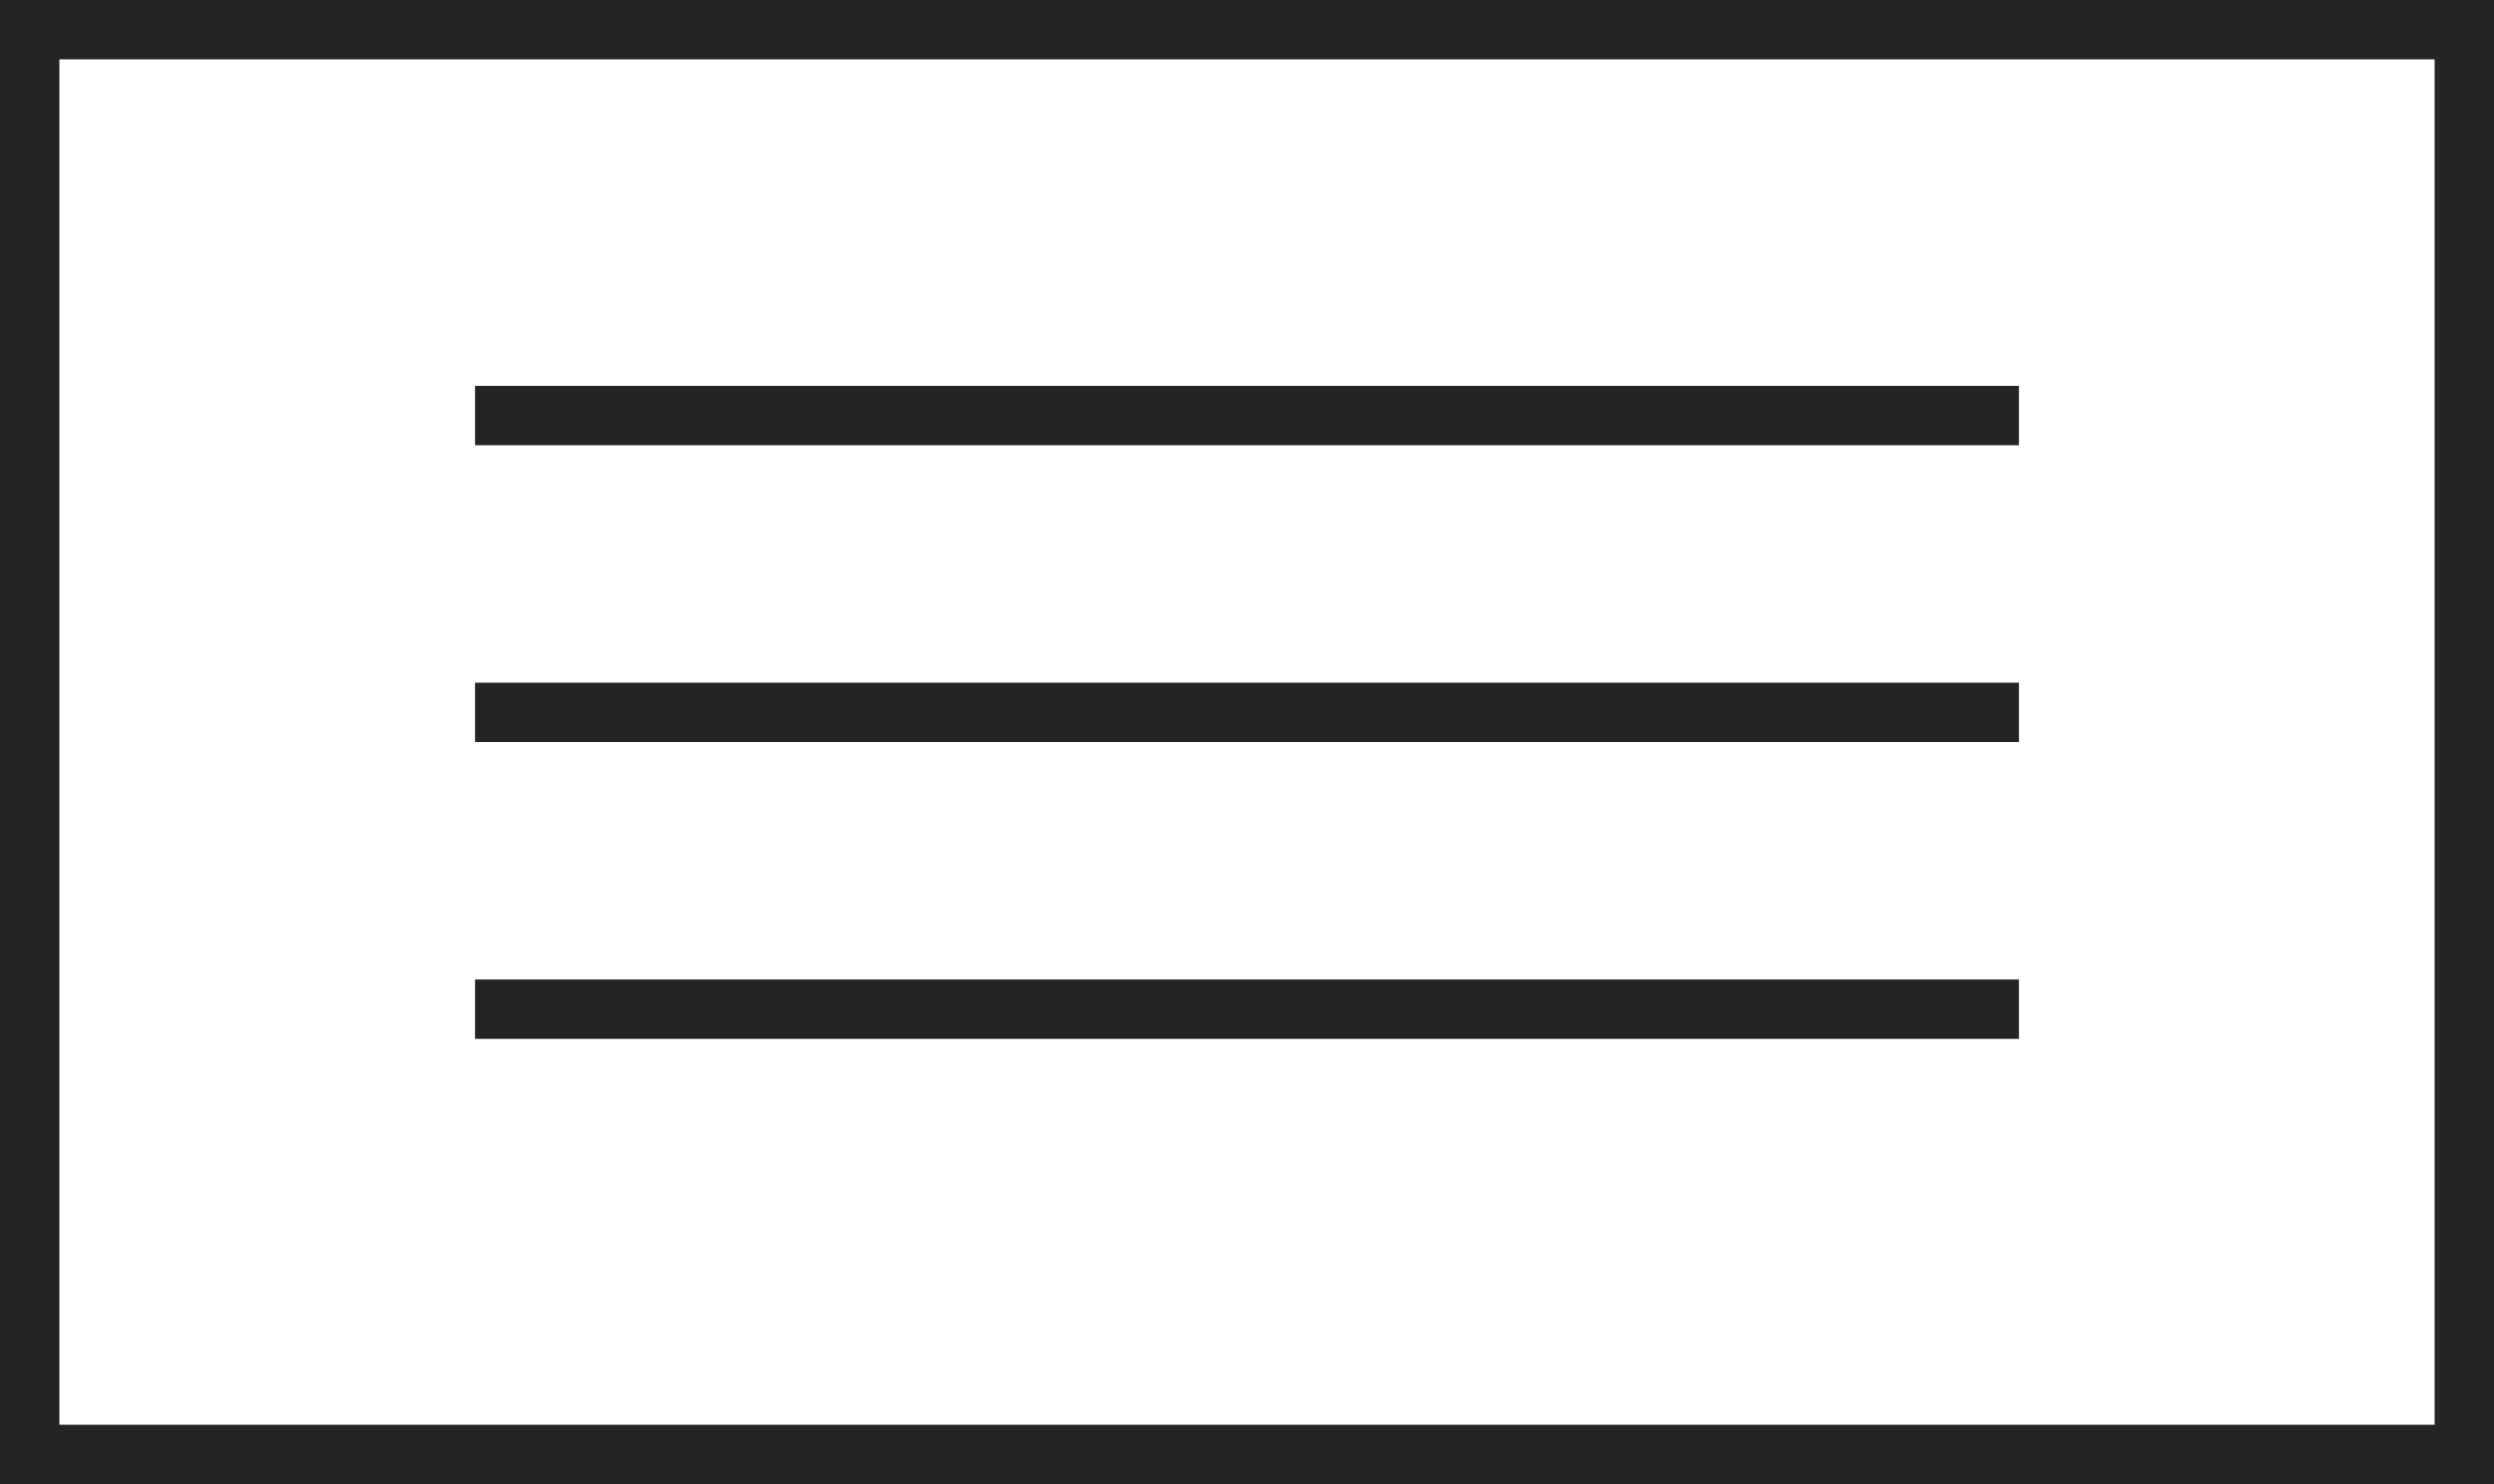
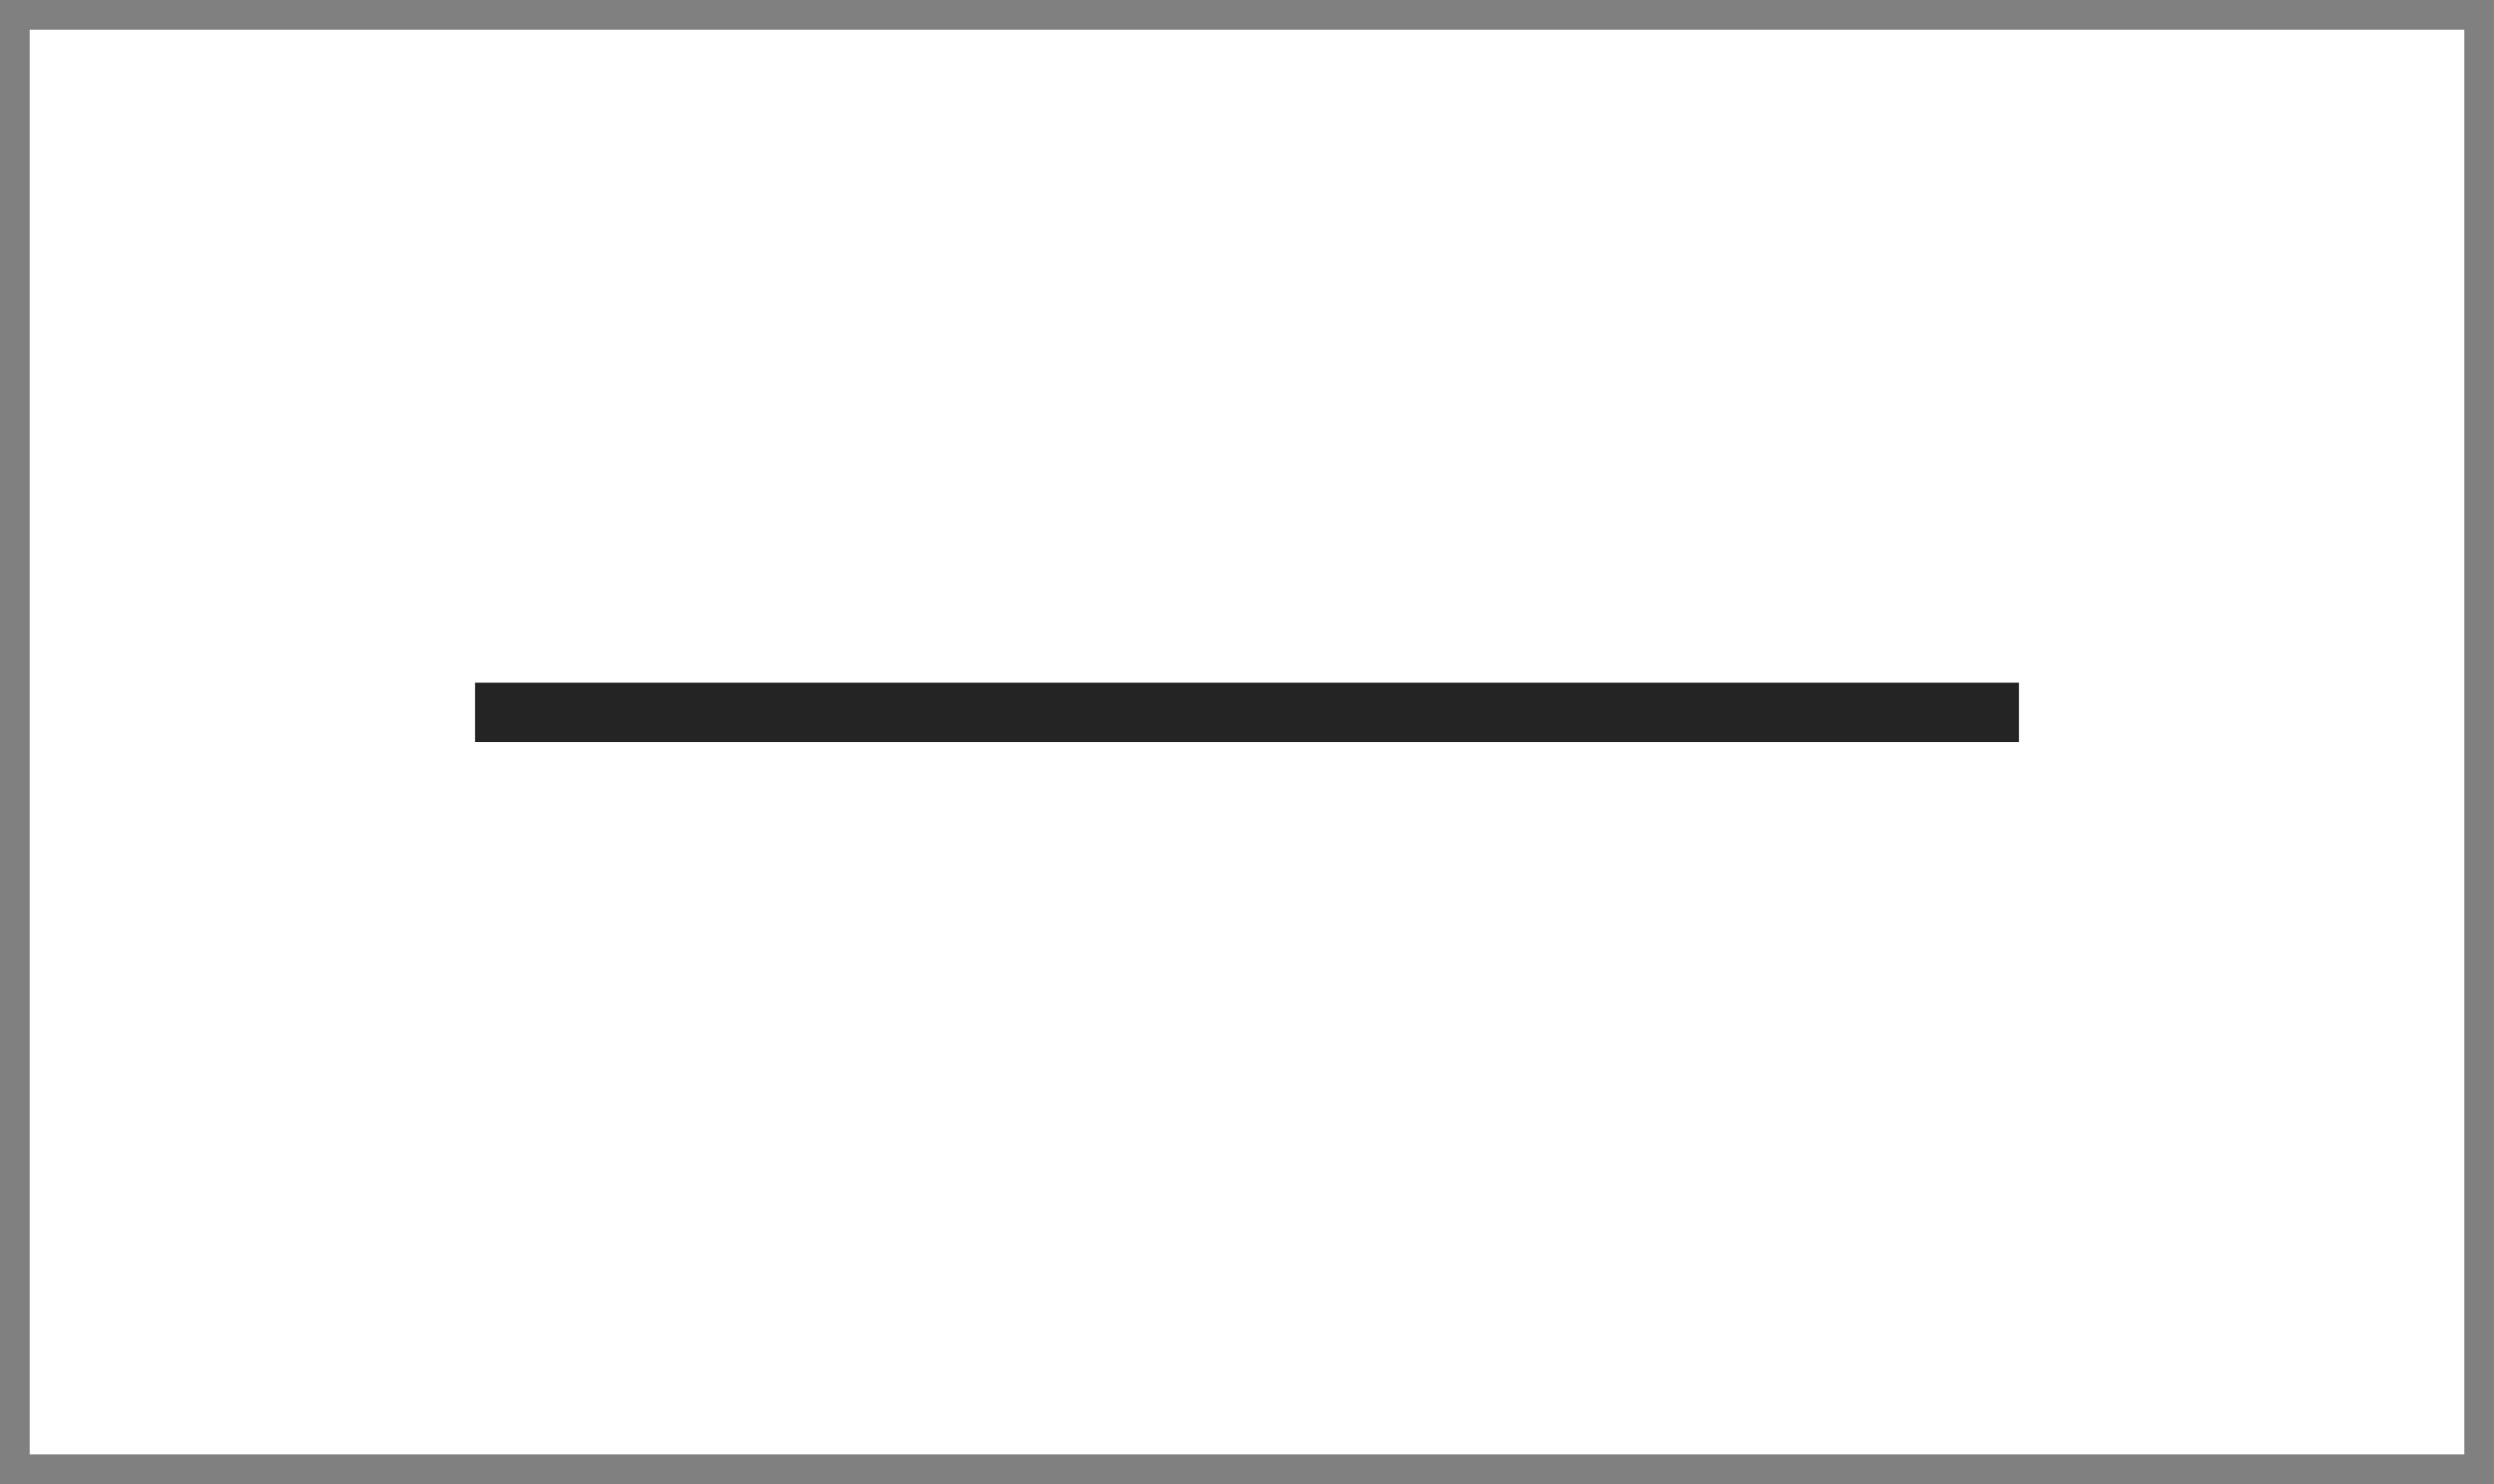
<svg xmlns="http://www.w3.org/2000/svg" width="42" height="25" viewBox="0 0 42 25" fill="none">
  <rect x="0" y="0" width="42" height="25" fill="#808080" stroke="none" />
  <rect x="0.5" y="0.5" width="41" height="24" fill="white" />
-   <rect x="0.5" y="0.5" width="41" height="24" stroke="#242424" />
-   <line x1="8" y1="7" x2="34" y2="7" stroke="#242424" />
  <line x1="8" y1="12" x2="34" y2="12" stroke="#242424" />
-   <line x1="8" y1="17" x2="34" y2="17" stroke="#242424" />
</svg>